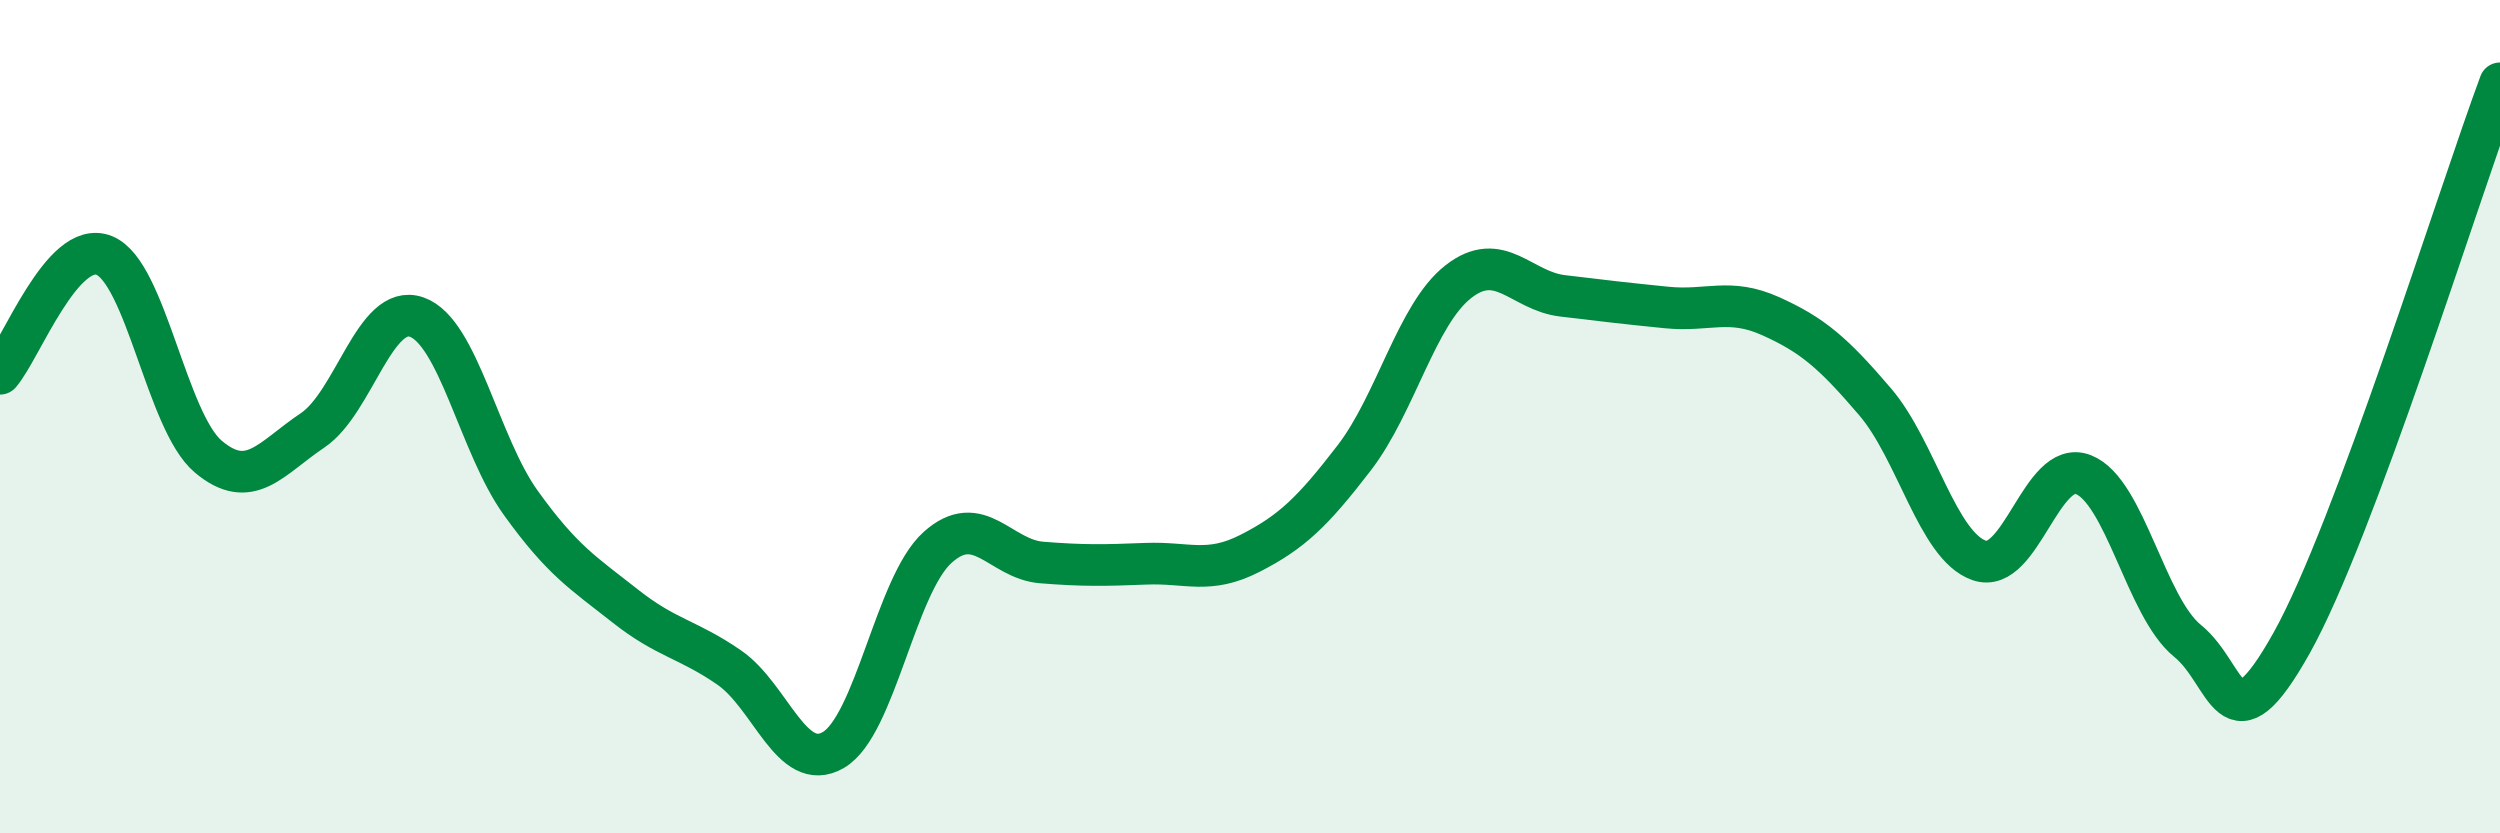
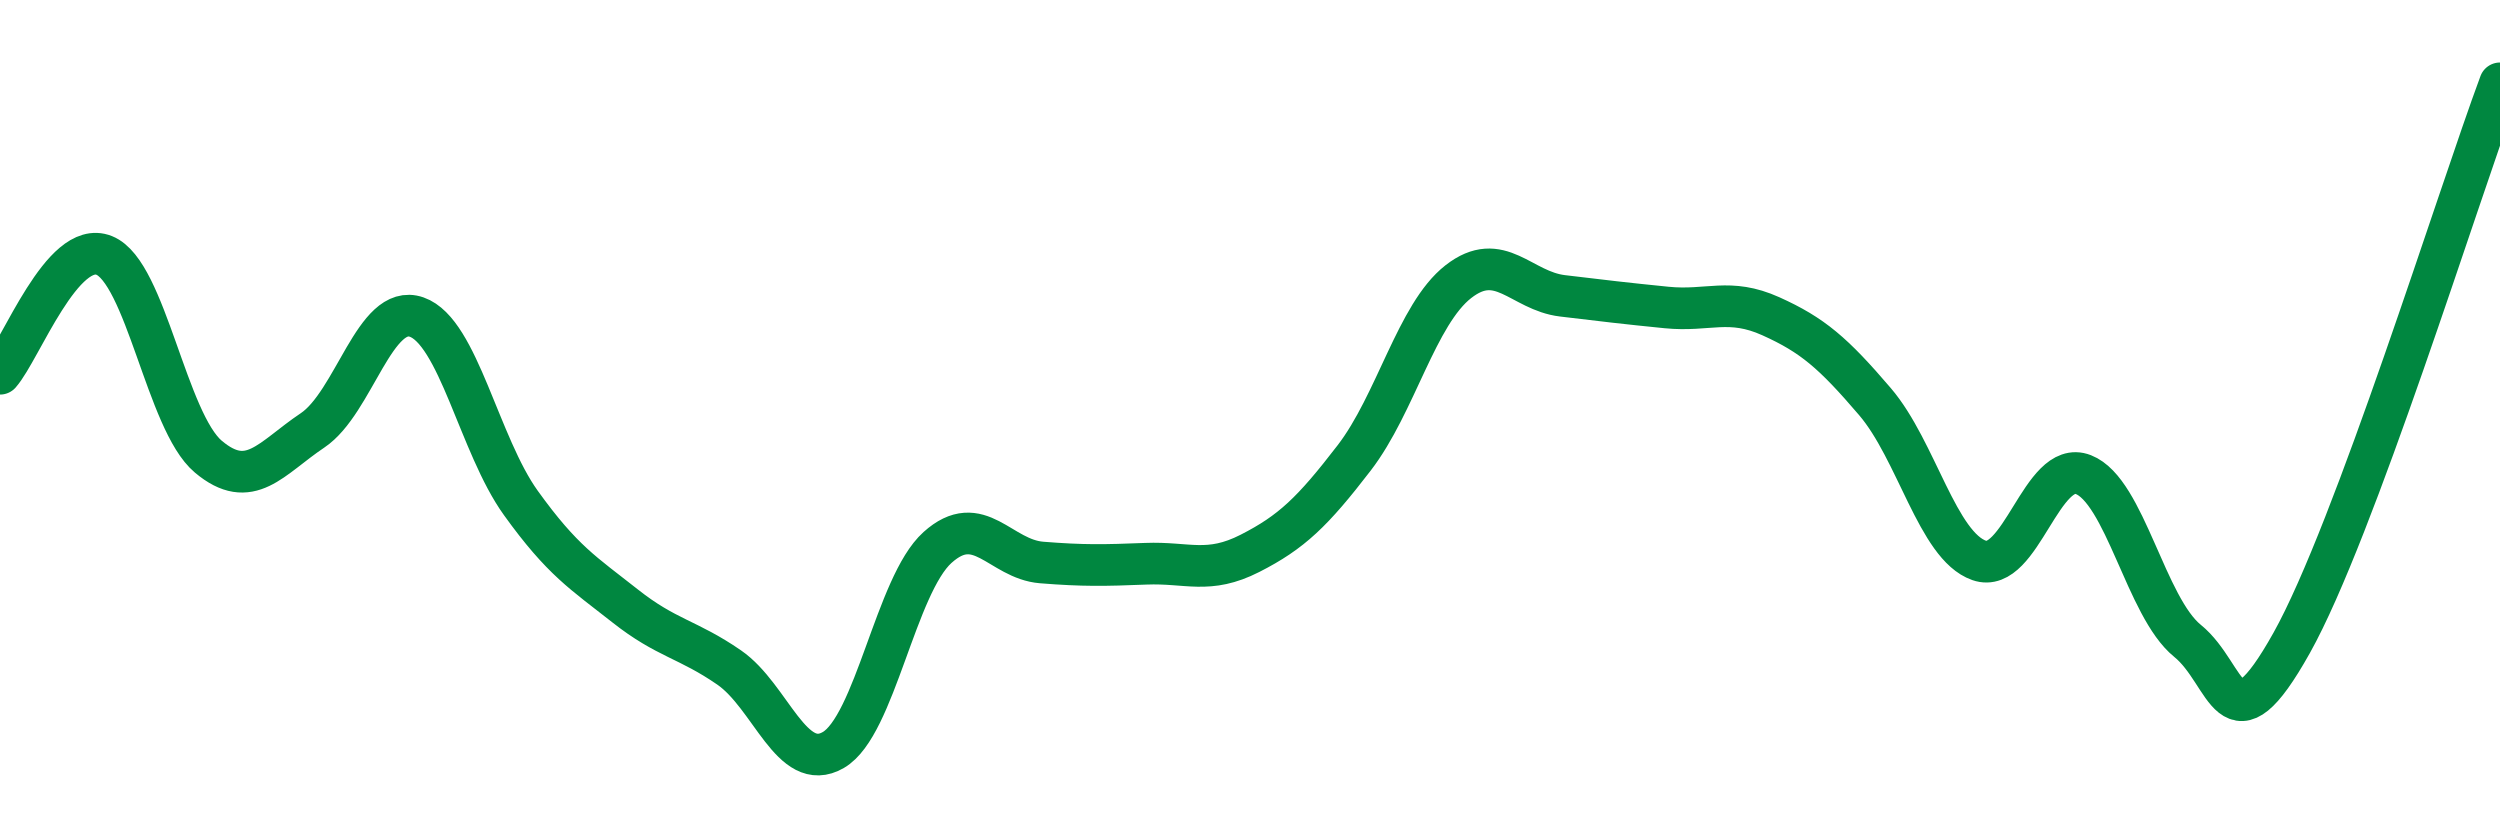
<svg xmlns="http://www.w3.org/2000/svg" width="60" height="20" viewBox="0 0 60 20">
-   <path d="M 0,8.97 C 0.5,8.4 1.5,5.73 2.5,6.13 C 3.5,6.53 4,10.12 5,10.96 C 6,11.8 6.5,11 7.5,10.33 C 8.5,9.66 9,7.26 10,7.61 C 11,7.96 11.5,10.68 12.5,12.07 C 13.5,13.46 14,13.75 15,14.54 C 16,15.33 16.5,15.33 17.5,16.02 C 18.5,16.71 19,18.58 20,18 C 21,17.42 21.5,14.04 22.5,13.14 C 23.5,12.24 24,13.42 25,13.5 C 26,13.58 26.5,13.57 27.5,13.53 C 28.5,13.49 29,13.79 30,13.28 C 31,12.77 31.5,12.29 32.5,10.99 C 33.5,9.69 34,7.54 35,6.76 C 36,5.98 36.5,6.98 37.5,7.1 C 38.5,7.22 39,7.28 40,7.38 C 41,7.48 41.5,7.14 42.5,7.59 C 43.5,8.04 44,8.47 45,9.64 C 46,10.81 46.5,13.1 47.5,13.45 C 48.5,13.8 49,11 50,11.39 C 51,11.78 51.5,14.57 52.5,15.38 C 53.5,16.19 53.5,18.11 55,15.43 C 56.5,12.75 59,4.69 60,2L60 20L0 20Z" fill="#008740" opacity="0.1" stroke-linecap="round" stroke-linejoin="round" />
  <path d="M 0,8.97 C 0.5,8.4 1.5,5.73 2.5,6.13 C 3.5,6.53 4,10.12 5,10.96 C 6,11.8 6.5,11 7.5,10.33 C 8.5,9.66 9,7.26 10,7.61 C 11,7.96 11.5,10.68 12.5,12.07 C 13.5,13.46 14,13.75 15,14.54 C 16,15.33 16.5,15.33 17.5,16.02 C 18.5,16.71 19,18.58 20,18 C 21,17.42 21.5,14.04 22.5,13.14 C 23.5,12.24 24,13.42 25,13.5 C 26,13.58 26.5,13.57 27.5,13.53 C 28.5,13.49 29,13.79 30,13.28 C 31,12.77 31.5,12.29 32.5,10.99 C 33.5,9.69 34,7.54 35,6.76 C 36,5.98 36.5,6.98 37.5,7.1 C 38.5,7.22 39,7.28 40,7.38 C 41,7.48 41.5,7.14 42.5,7.59 C 43.5,8.04 44,8.47 45,9.64 C 46,10.81 46.5,13.1 47.5,13.45 C 48.5,13.8 49,11 50,11.39 C 51,11.78 51.5,14.57 52.5,15.38 C 53.5,16.19 53.5,18.11 55,15.43 C 56.5,12.75 59,4.69 60,2" stroke="#008740" stroke-width="1" fill="none" stroke-linecap="round" stroke-linejoin="round" />
</svg>